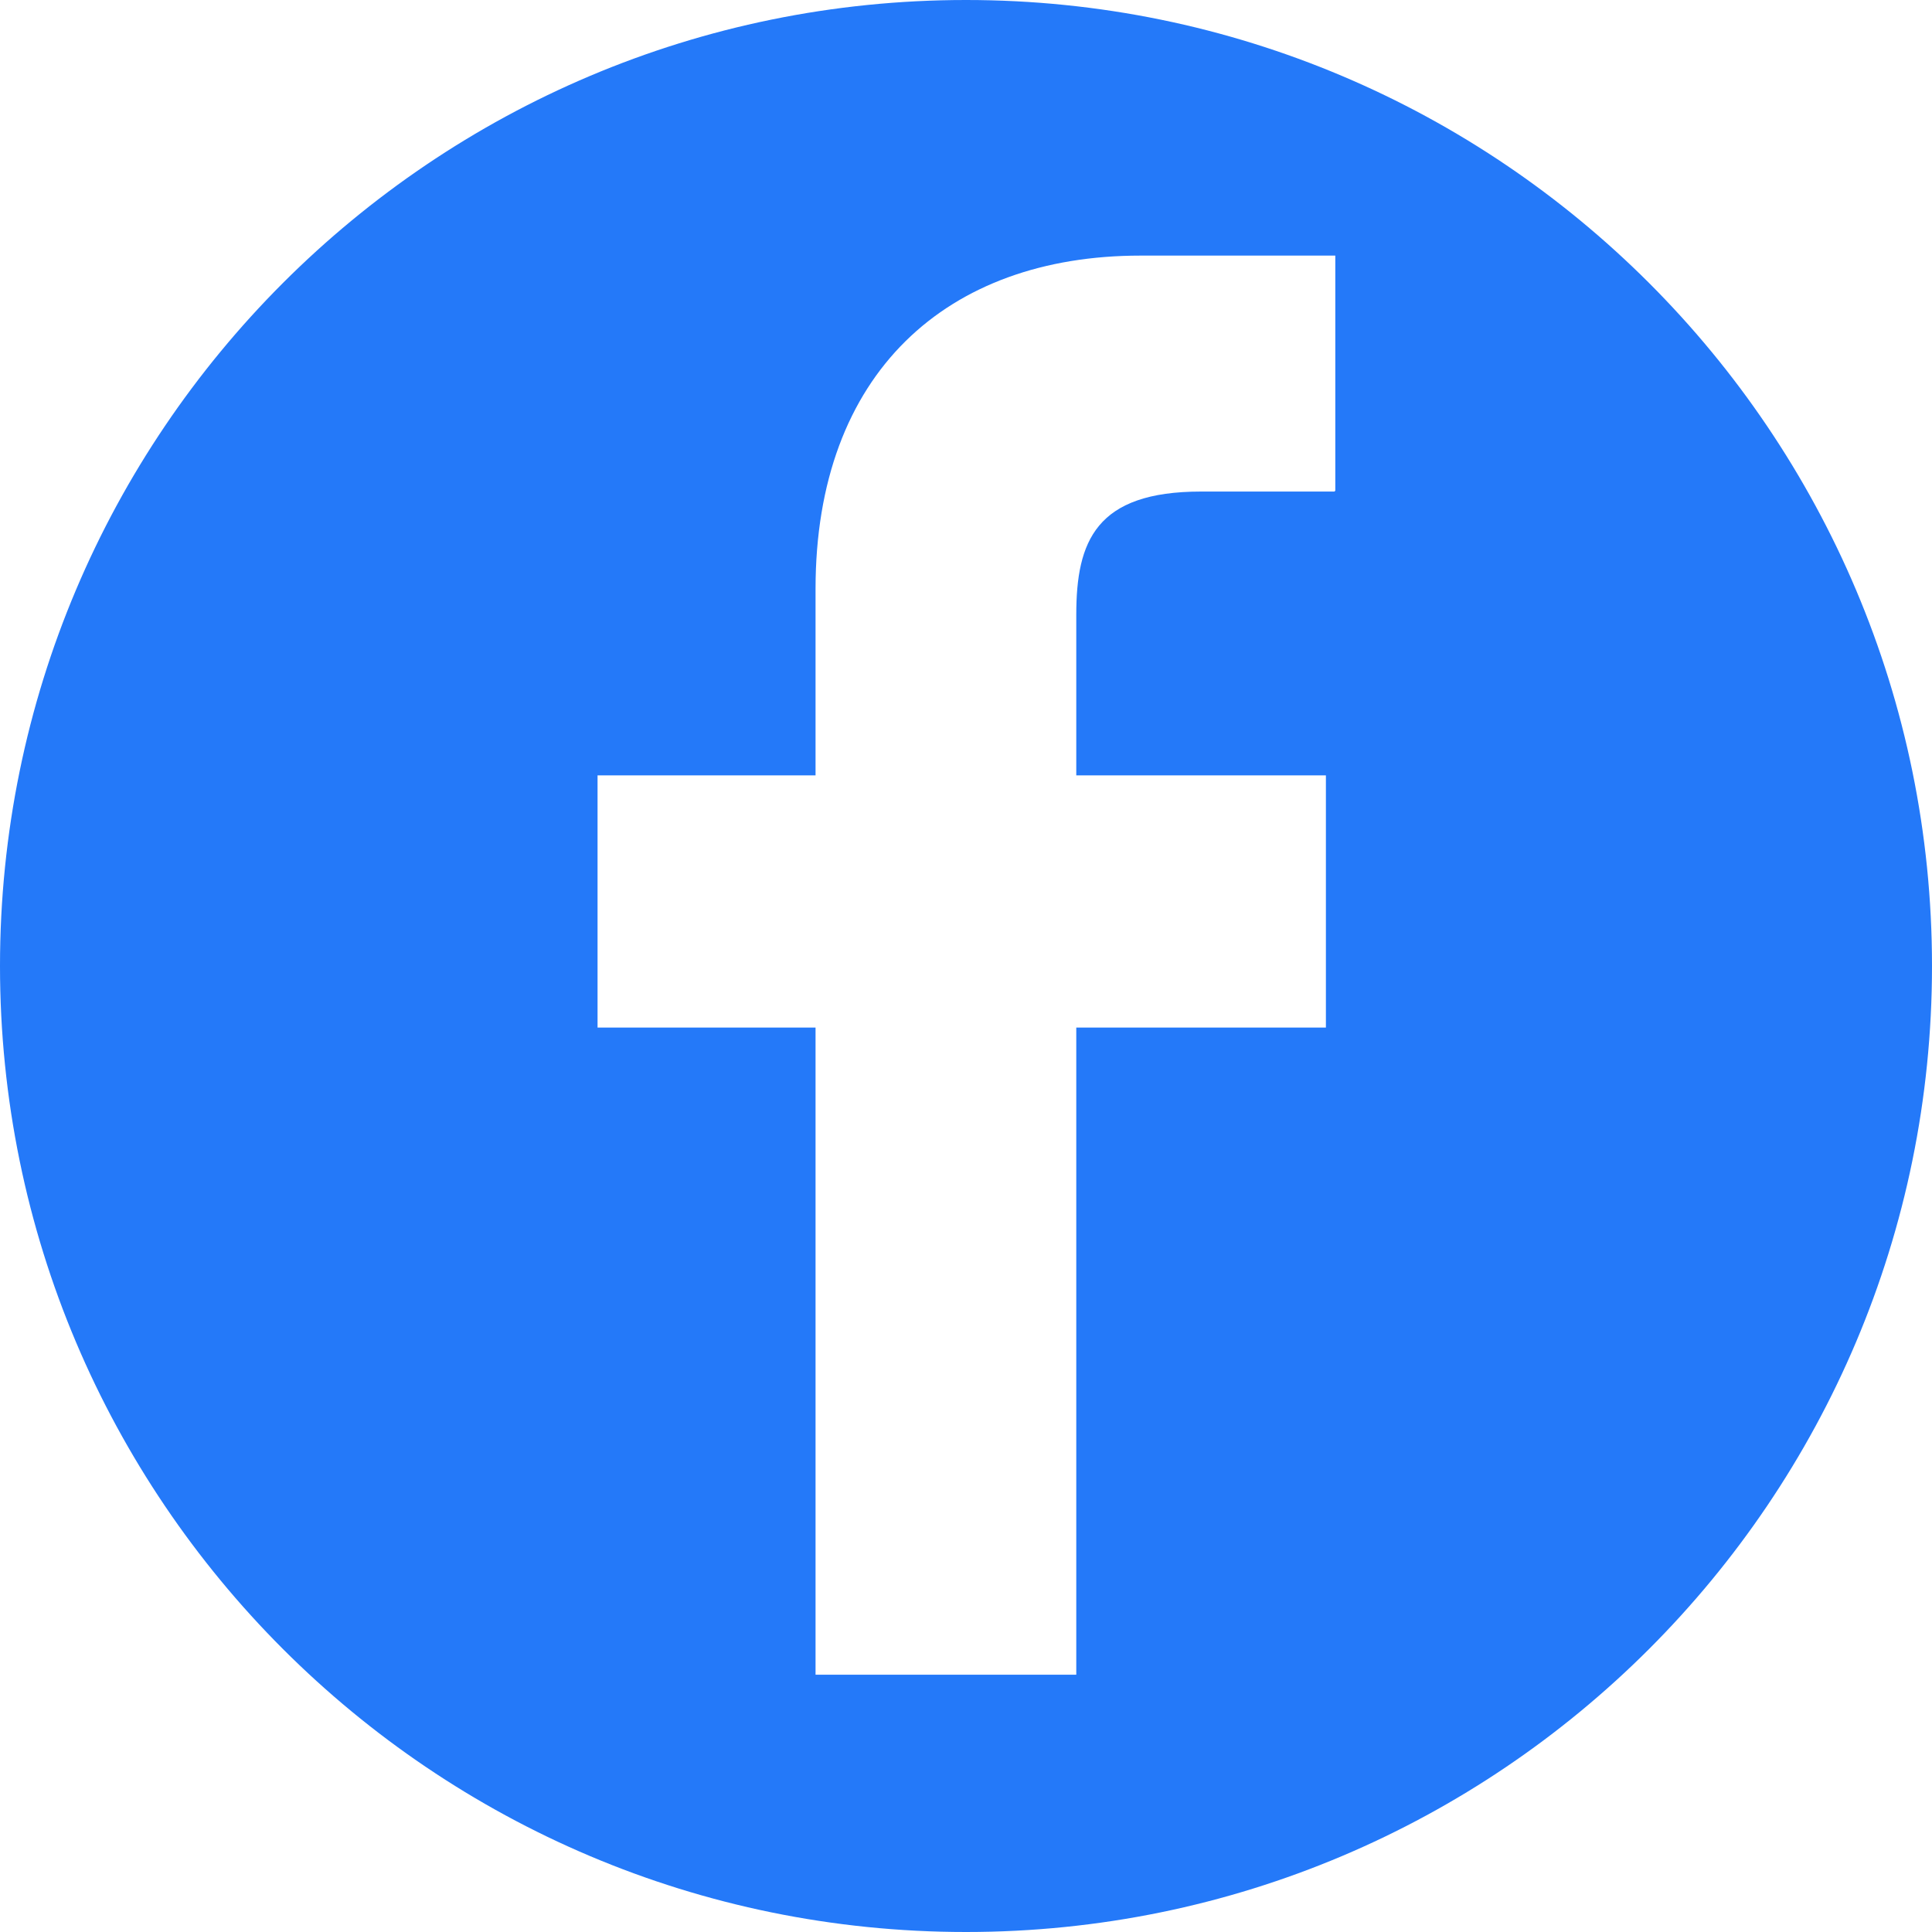
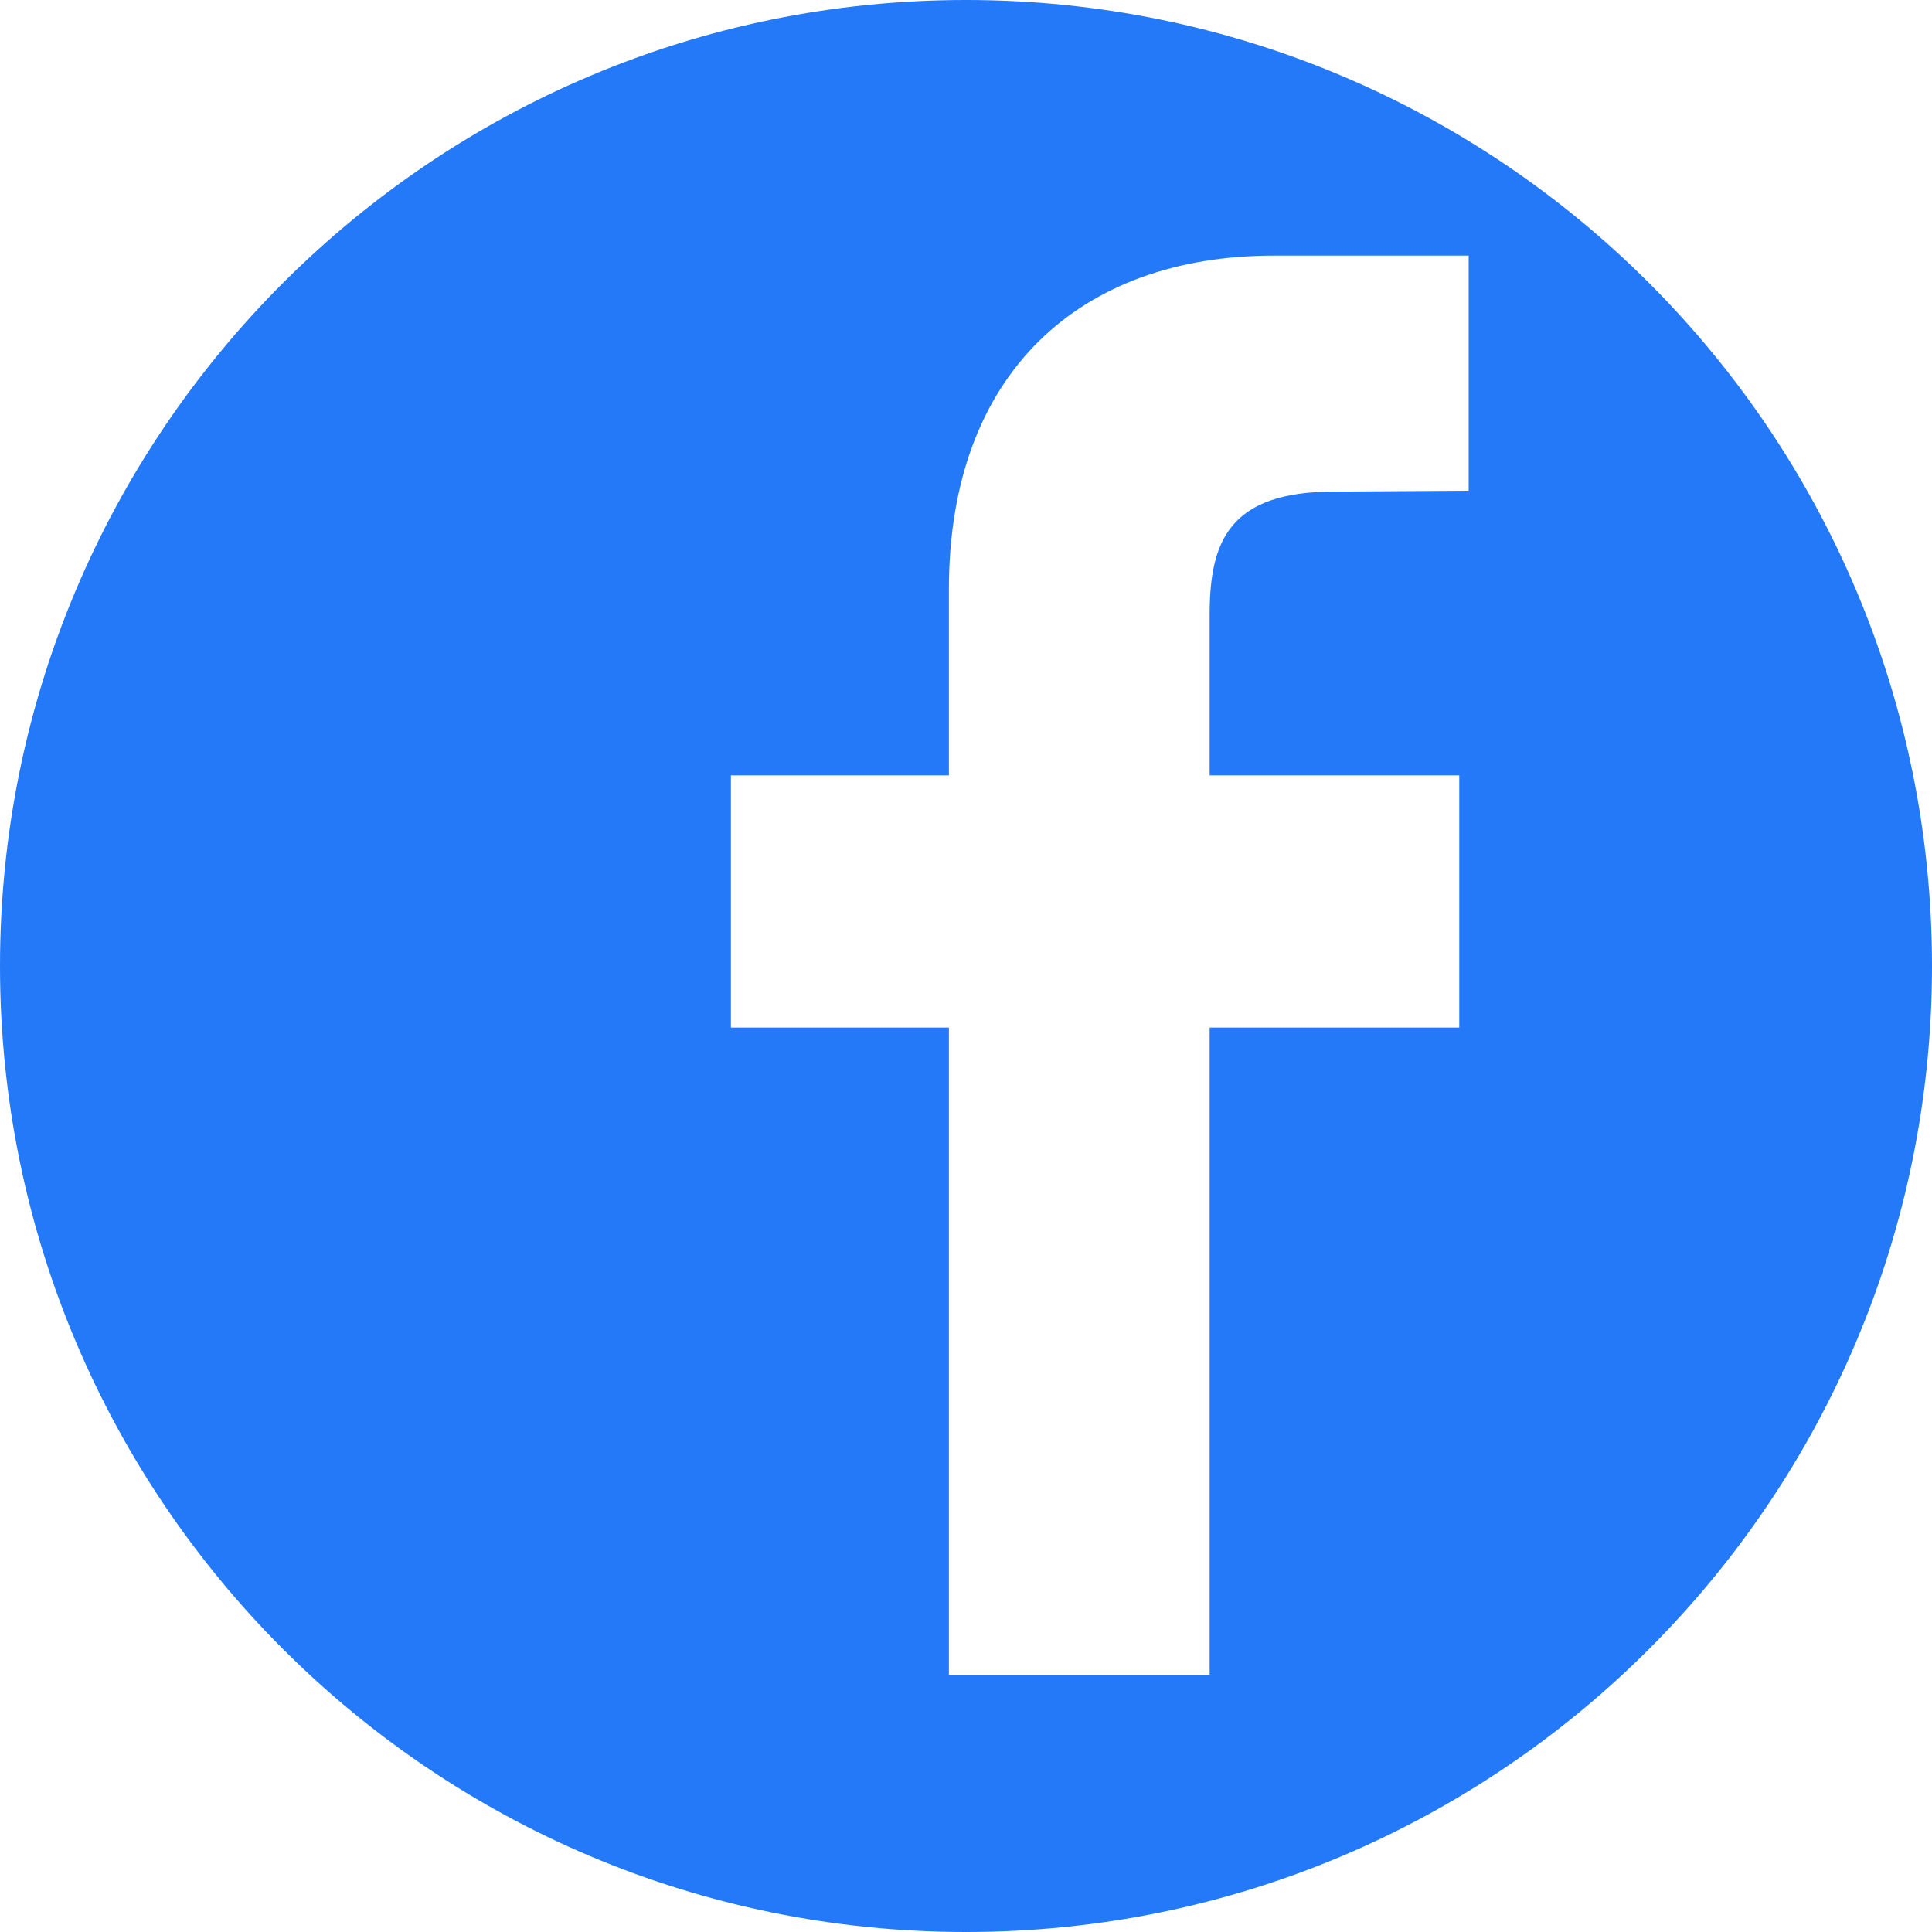
<svg xmlns="http://www.w3.org/2000/svg" xml:space="preserve" width="16.087mm" height="16.087mm" version="1.1" style="shape-rendering:geometricPrecision; text-rendering:geometricPrecision; image-rendering:optimizeQuality; fill:evenodd; clip-rule:evenodd" viewBox="0 0 22.6 22.6">
  <defs>
    <style type="text/css">
   
    .fil0 {fill:#2479F9;fill-rule:nonzero}
   
  </style>
  </defs>
  <g id="Layer_x0020_1">
-     <path class="fil0" d="M11.3 0c-6.24,0 -11.3,5.06 -11.3,11.3 0,6.24 5.06,11.3 11.3,11.3 6.24,0 11.3,-5.06 11.3,-11.3 0,-6.24 -5.06,-11.3 -11.3,-11.3zm4.31 5.75l-1.56 0c-1.23,0 -1.46,0.58 -1.46,1.44l0 1.88 2.92 -0 -0 2.95 -2.92 0 0 7.57 -3.05 0 0 -7.57 -2.55 0 0 -2.95 2.55 0 0 -2.18c0,-2.53 1.54,-3.9 3.8,-3.9l2.28 0 0 2.75 -0 0z" />
+     <path class="fil0" d="M11.3 0c-6.24,0 -11.3,5.06 -11.3,11.3 0,6.24 5.06,11.3 11.3,11.3 6.24,0 11.3,-5.06 11.3,-11.3 0,-6.24 -5.06,-11.3 -11.3,-11.3zm4.31 5.75c-1.23,0 -1.46,0.58 -1.46,1.44l0 1.88 2.92 -0 -0 2.95 -2.92 0 0 7.57 -3.05 0 0 -7.57 -2.55 0 0 -2.95 2.55 0 0 -2.18c0,-2.53 1.54,-3.9 3.8,-3.9l2.28 0 0 2.75 -0 0z" />
  </g>
</svg>